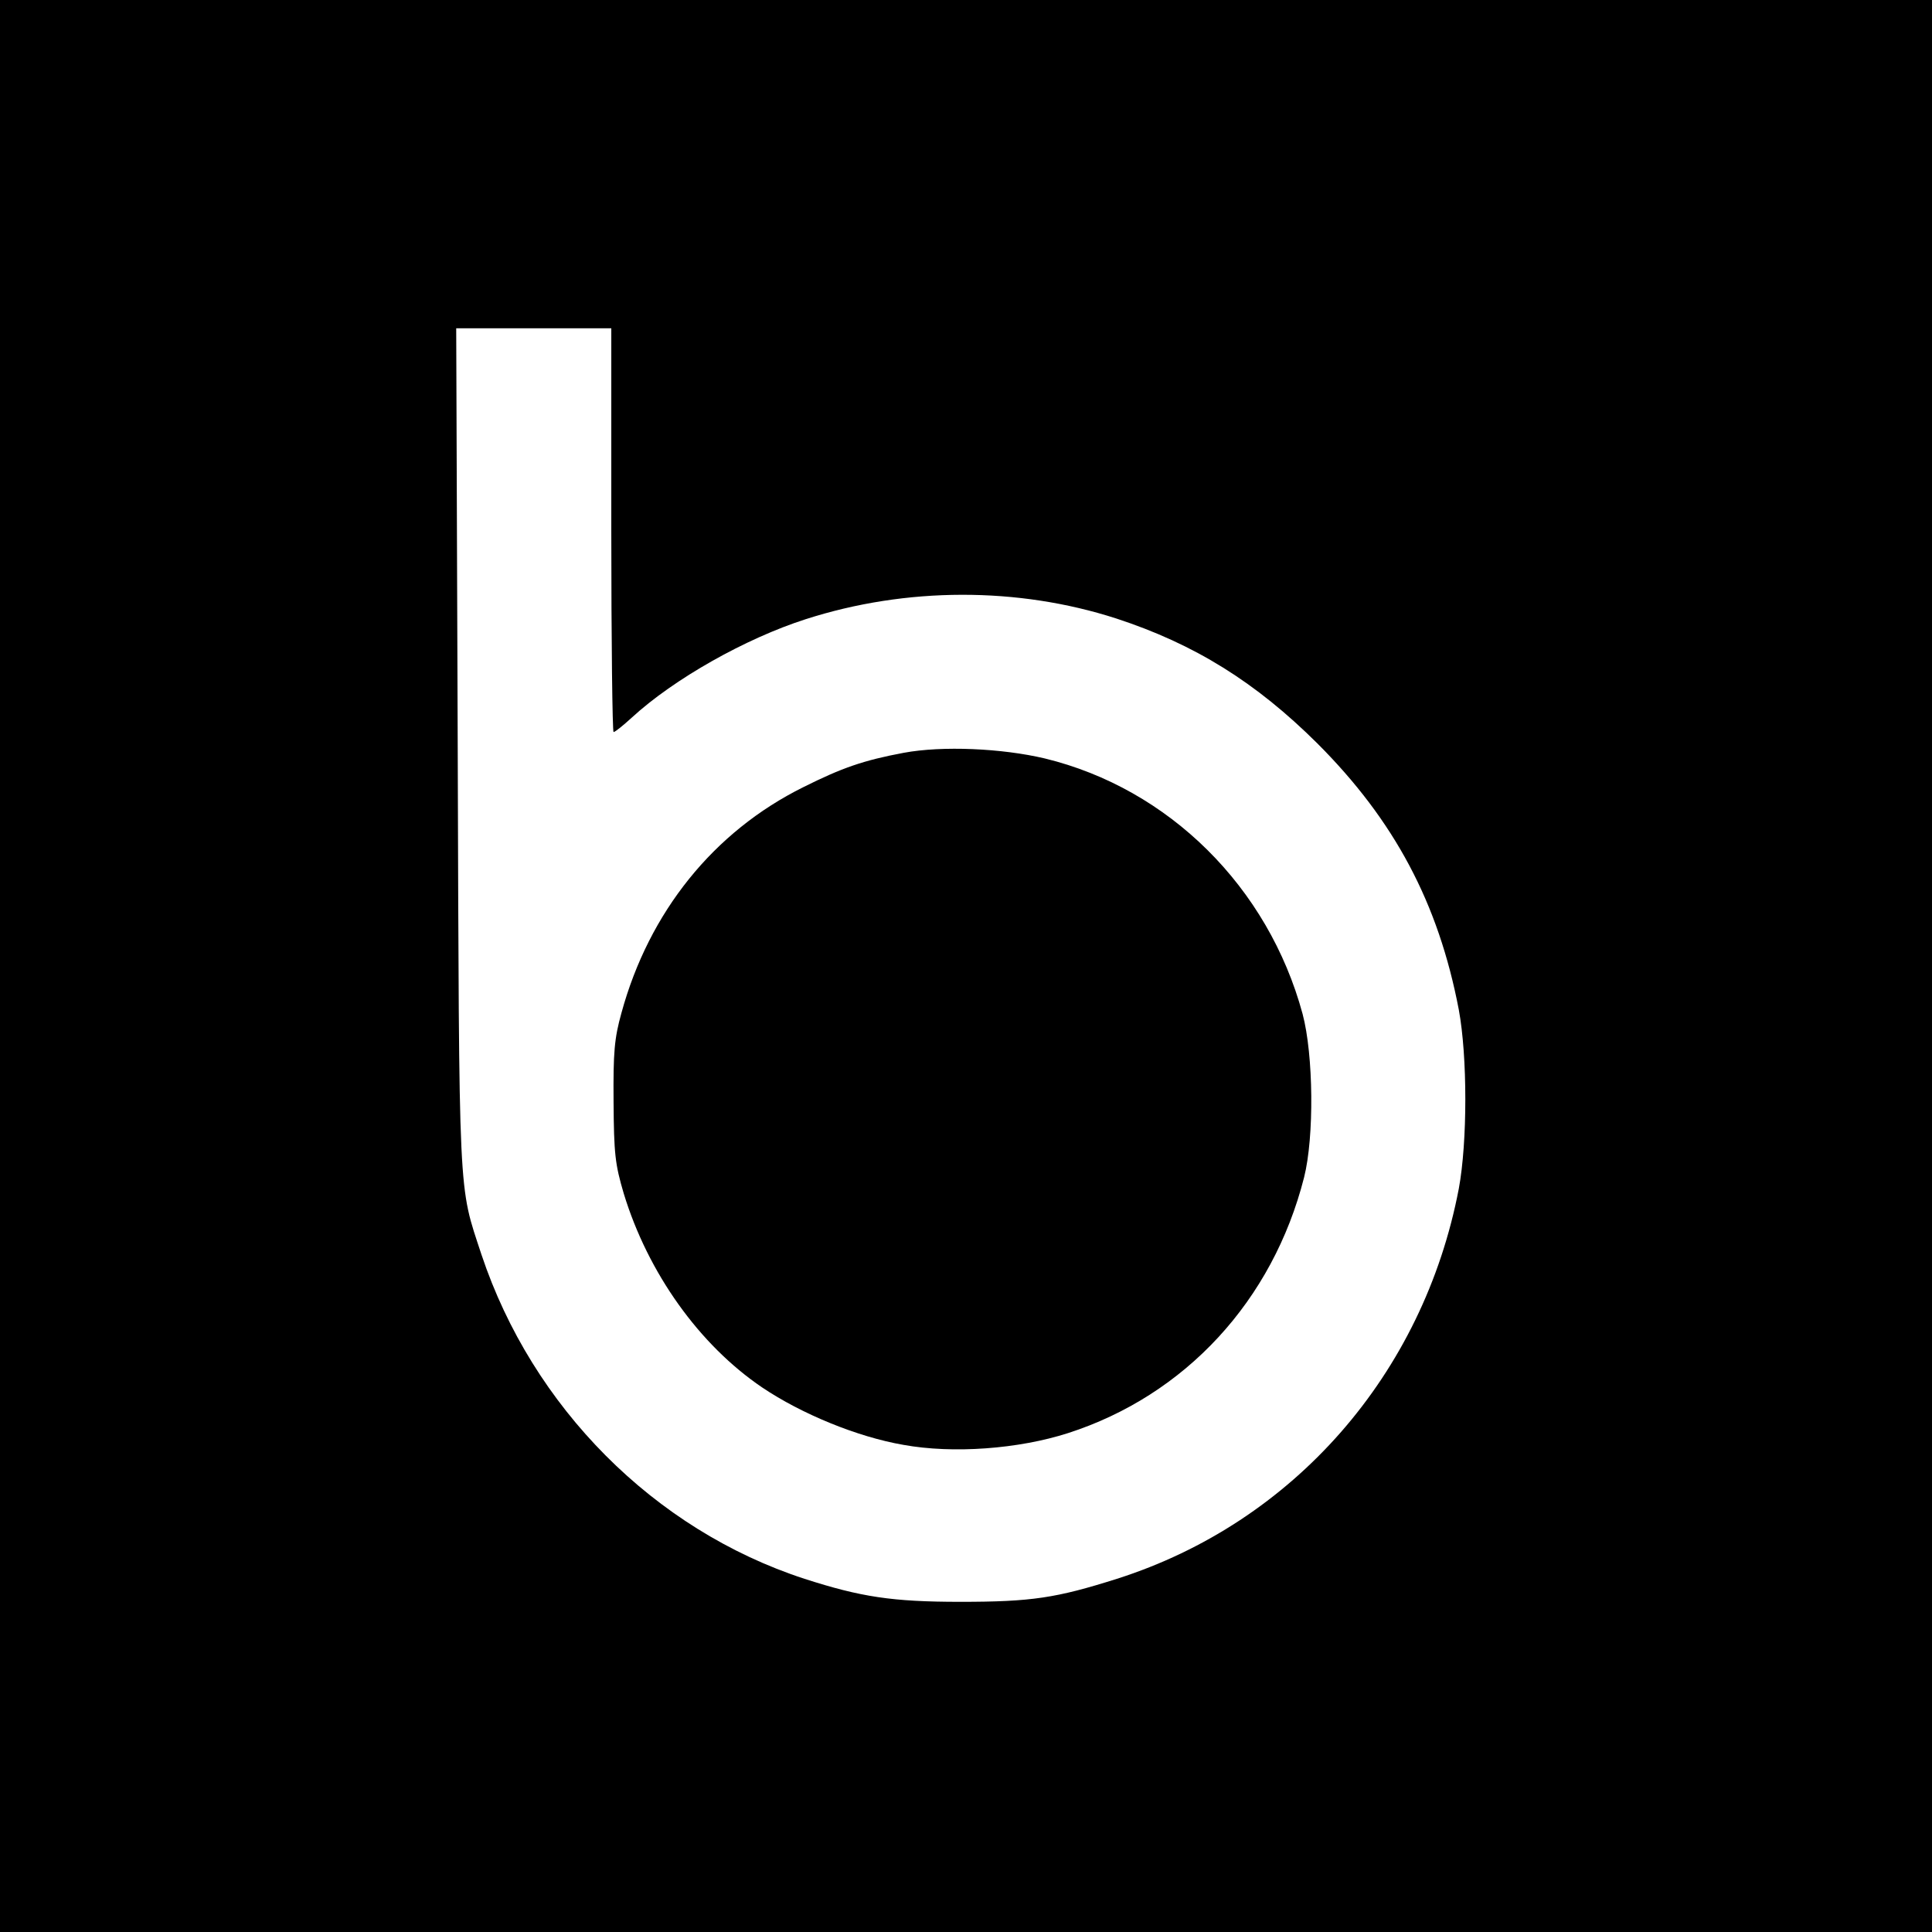
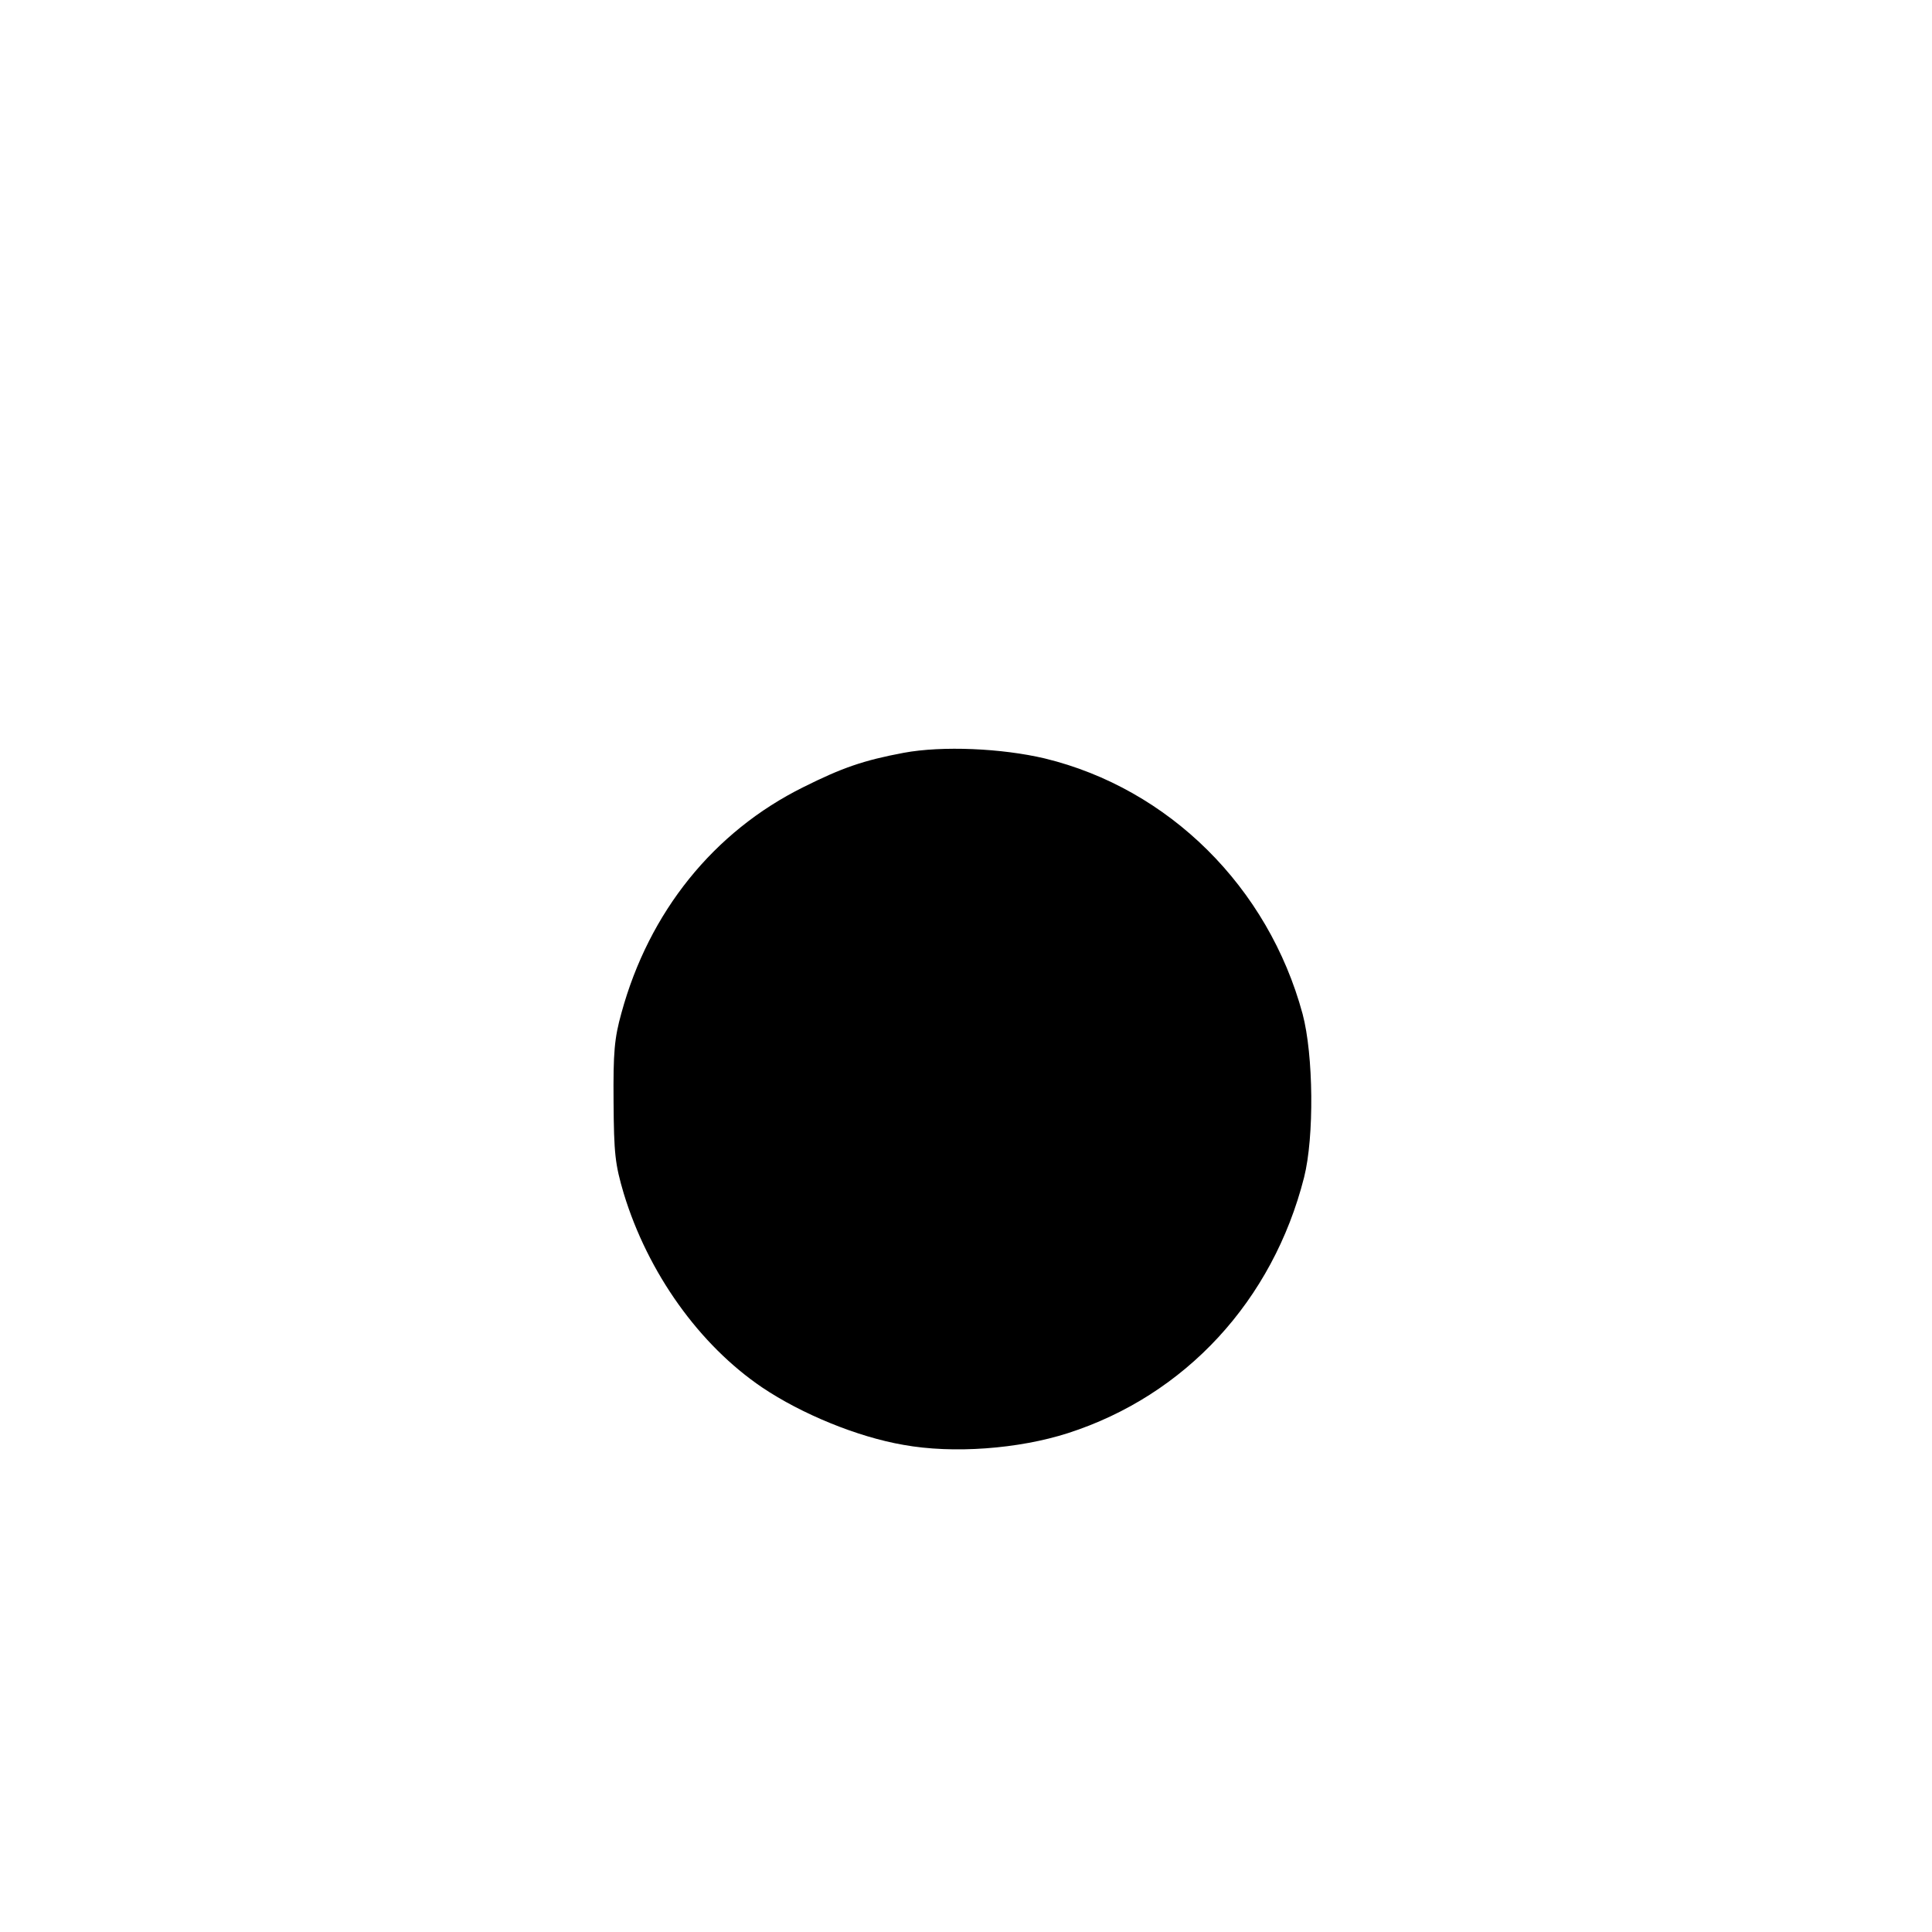
<svg xmlns="http://www.w3.org/2000/svg" version="1.0" width="512pt" height="512pt" viewBox="0 0 512 512" preserveAspectRatio="xMidYMid meet">
  <g transform="translate(0,512) scale(0.1,-0.1)" fill="#000000" stroke="none">
-     <path d="M0 2560 l0 -2560 2560 0 2560 0 0 2560 0 2560 -2560 0 -2560 0 0 -2560z m1620 1155 c0 -294 3 -535 6 -535 4 0 25 17 48 38 112 103 302 210 461 261 267 86 563 86 823 2 208 -68 370 -169 533 -331 204 -204 321 -423 375 -706 23 -124 23 -350 0 -474 -94 -492 -438 -885 -906 -1034 -161 -51 -226 -61 -415 -61 -181 0 -264 13 -413 61 -399 130 -721 455 -856 859 -62 189 -59 125 -63 1343 l-4 1112 206 0 205 0 0 -535z" />
    <path d="M2395 3125 c-107 -20 -164 -40 -266 -91 -238 -118 -409 -331 -482 -598 -19 -68 -22 -105 -21 -236 1 -138 4 -165 27 -243 64 -210 200 -401 367 -514 104 -70 252 -131 374 -152 132 -24 305 -11 436 31 311 100 543 351 626 678 27 107 25 324 -4 433 -91 336 -354 597 -683 677 -114 27 -272 34 -374 15z" />
  </g>
</svg>